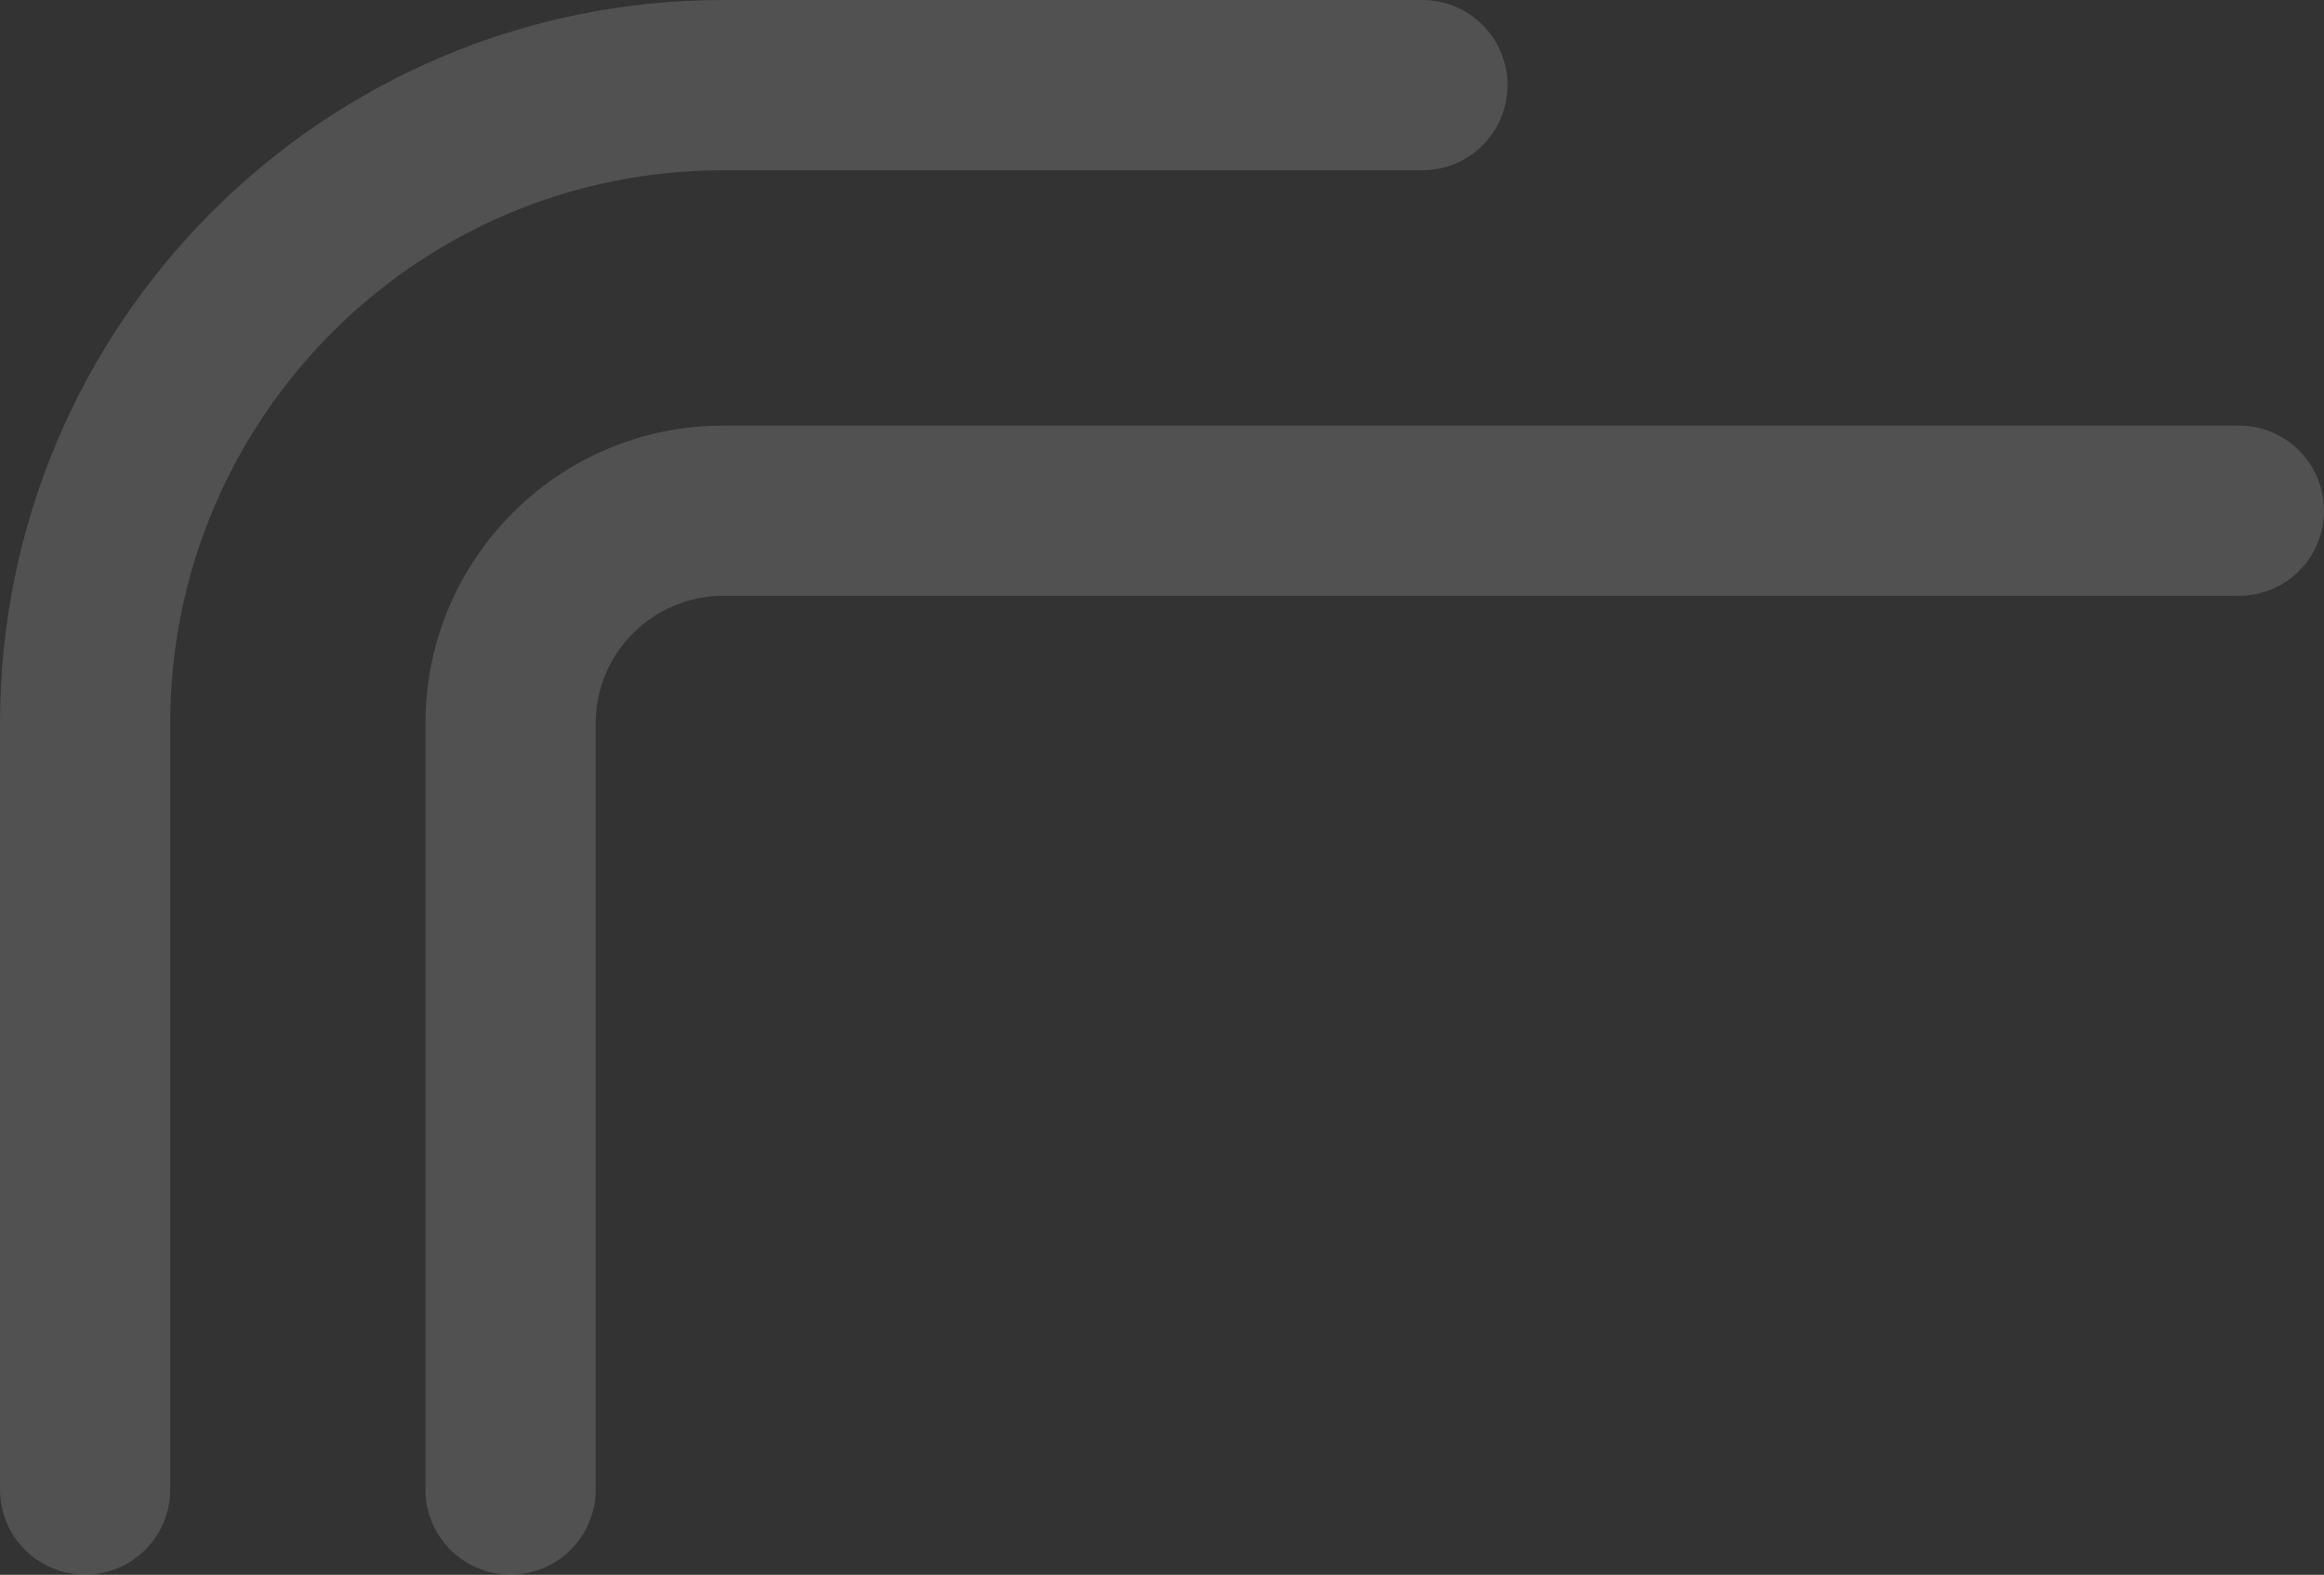
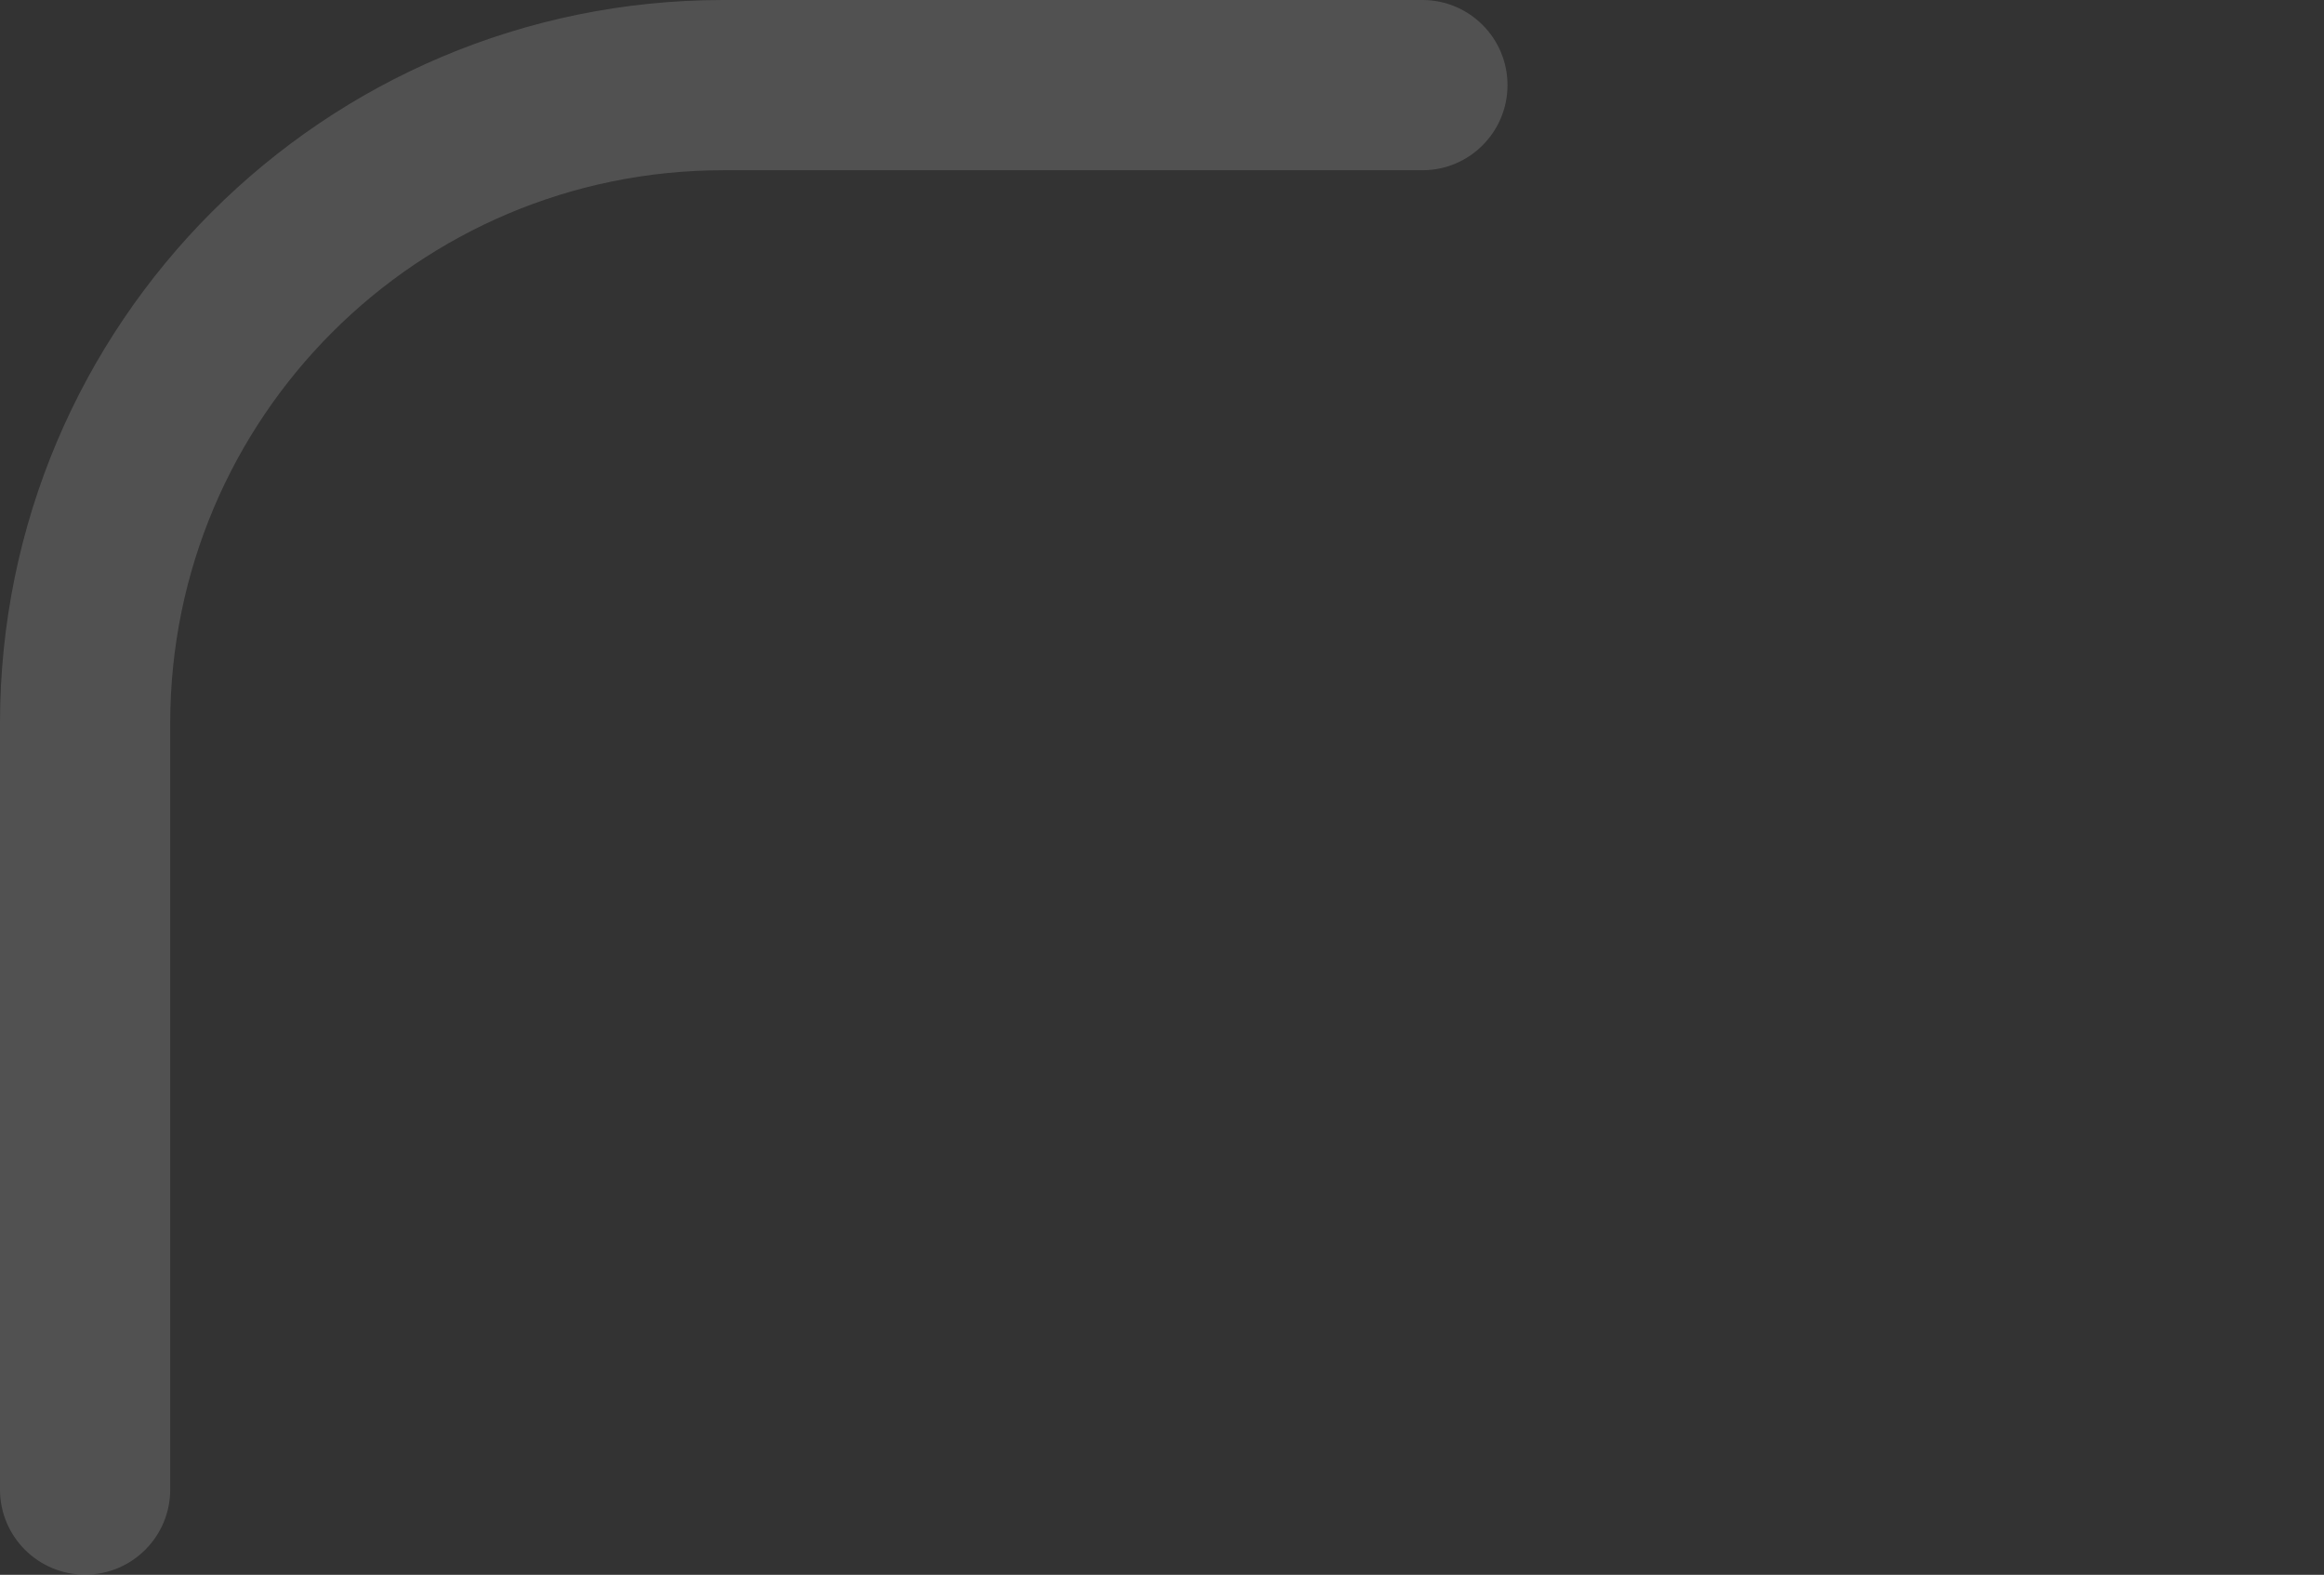
<svg xmlns="http://www.w3.org/2000/svg" width="645" height="437" viewBox="0 0 645 437" fill="none">
  <rect x="0" y="0" width="645" height="437" fill="#333333" stroke="none" />
  <g opacity="0.15">
-     <path d="M118.082 413.34V200.766C118.082 155.11 155.094 118.098 200.75 118.098L621.38 118.098C634.424 118.098 644.999 128.672 644.999 141.717C644.999 154.762 634.424 165.336 621.38 165.336L200.75 165.337C181.183 165.337 165.321 181.199 165.321 200.766V413.34C165.321 426.385 154.746 436.959 141.701 436.959C128.657 436.959 118.082 426.385 118.082 413.34Z" fill="white" />
    <path d="M0 413.339V200.765C6.65785e-06 89.885 89.885 3.80424e-07 200.765 0H394.768C407.813 0 418.388 10.575 418.388 23.619C418.388 36.664 407.813 47.239 394.768 47.239L200.765 47.239C115.975 47.239 47.239 115.975 47.239 200.765V413.339C47.239 426.384 36.664 436.958 23.619 436.958C10.575 436.958 0 426.384 0 413.339Z" fill="white" />
  </g>
</svg>